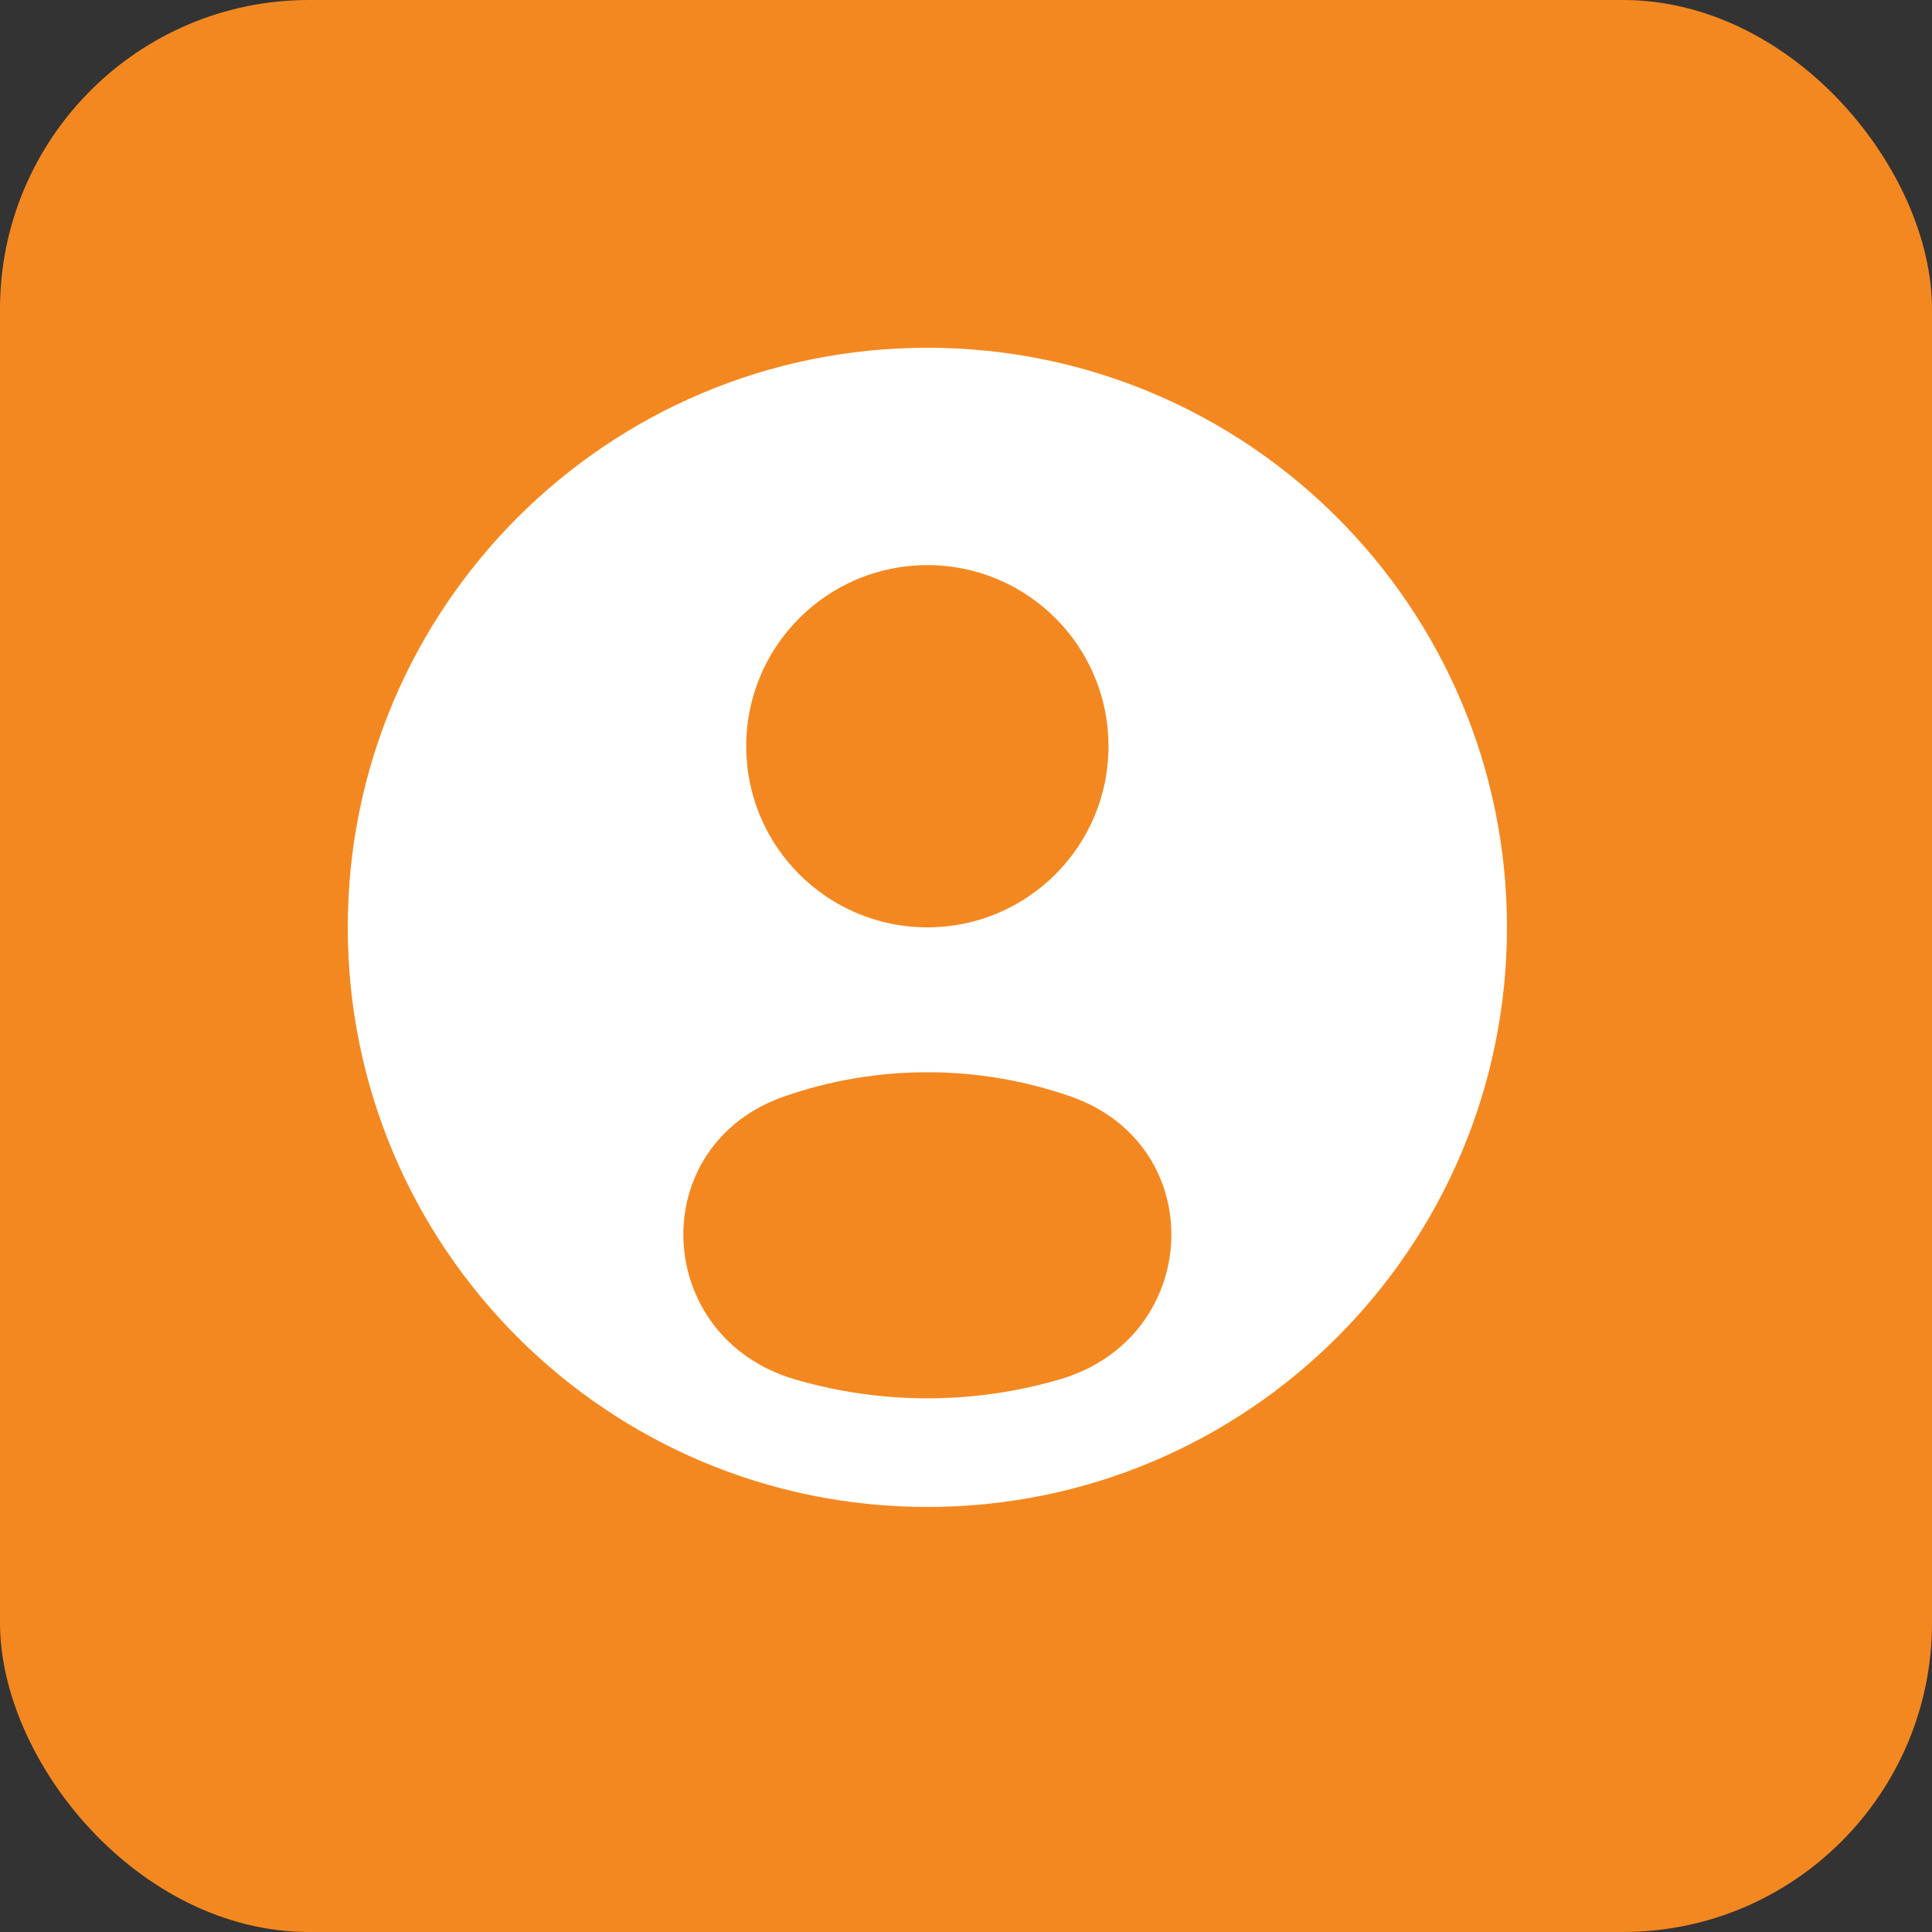
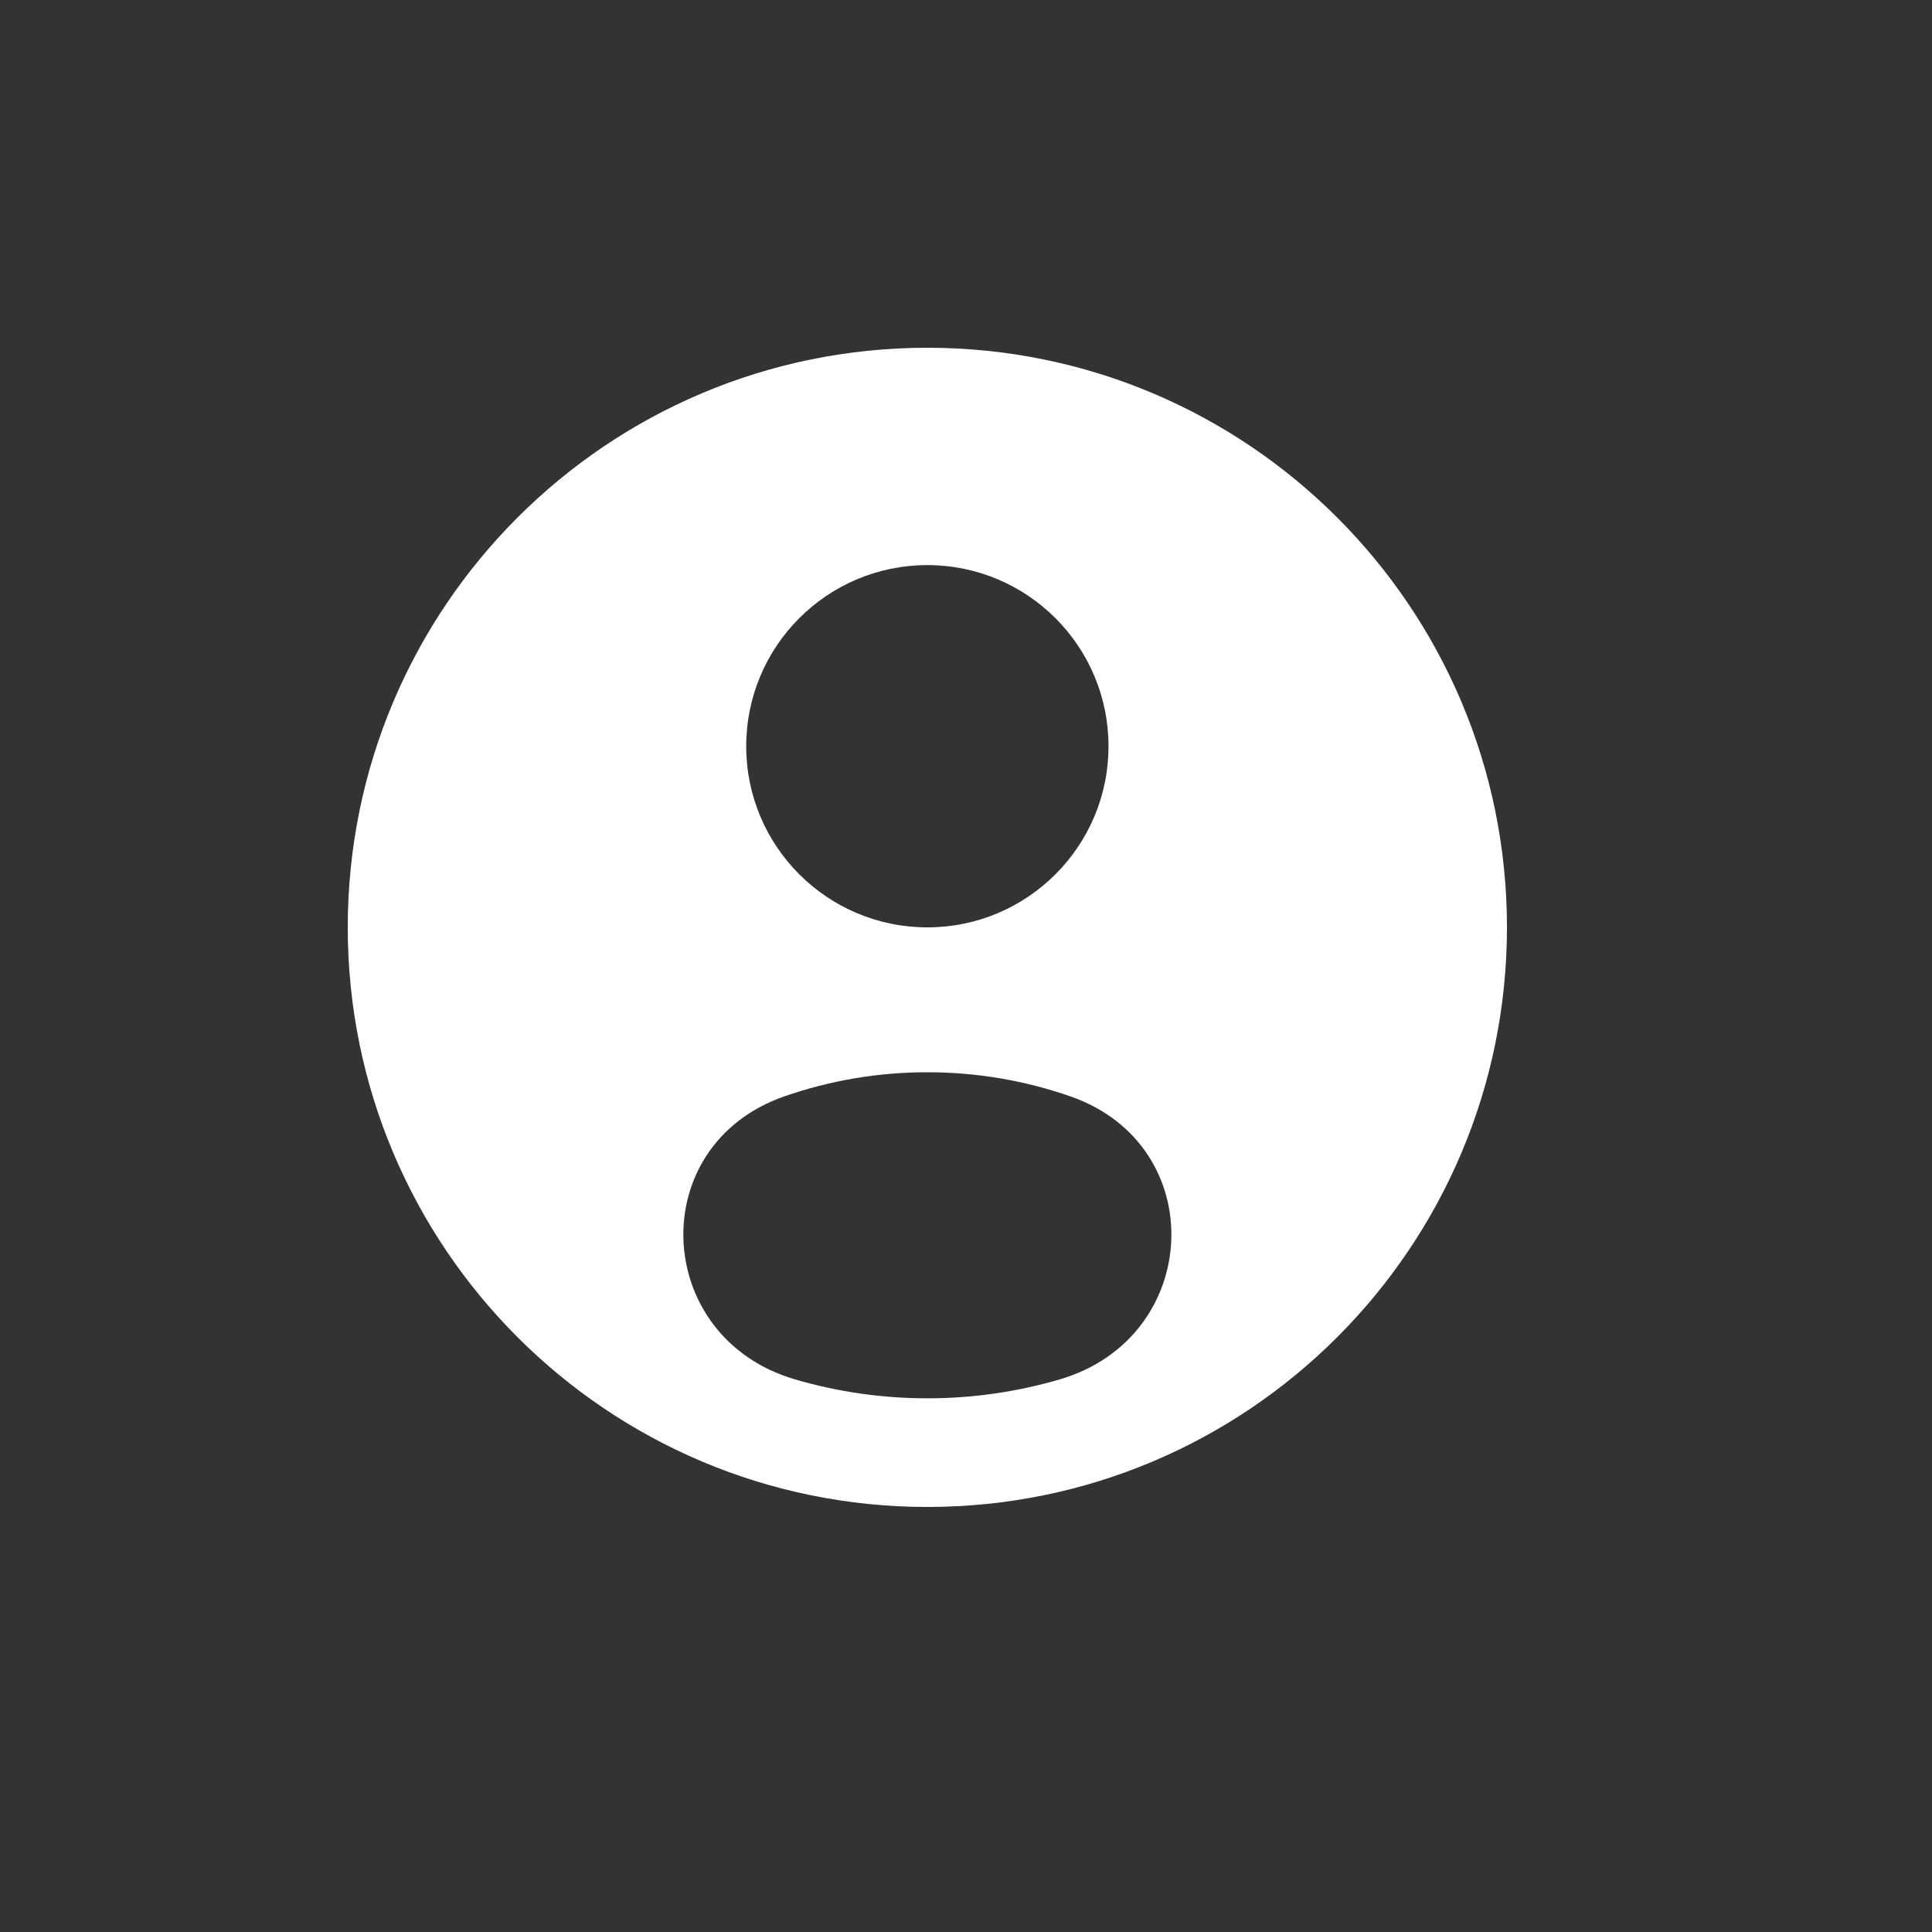
<svg xmlns="http://www.w3.org/2000/svg" width="50" height="50" viewBox="0 0 50 50" fill="none">
  <rect x="0" y="0" width="50" height="50" fill="#333333" stroke="none" />
-   <rect width="50" height="50" rx="8" fill="#F48820" />
  <path fill-rule="evenodd" clip-rule="evenodd" d="M39 24C39 32.284 32.284 39 24 39C15.716 39 9 32.284 9 24C9 15.716 15.716 9 24 9C32.284 9 39 15.716 39 24ZM28.688 19.313C28.688 21.901 26.589 24 24 24C21.411 24 19.312 21.901 19.312 19.313C19.312 16.724 21.411 14.625 24 14.625C26.589 14.625 28.688 16.724 28.688 19.313ZM20.576 35.699C16.882 34.619 16.662 29.641 20.296 28.375C21.473 27.965 22.723 27.749 24 27.75C25.277 27.749 26.527 27.965 27.704 28.375C31.338 29.641 31.118 34.619 27.424 35.699C26.323 36.021 25.171 36.189 24 36.188C22.83 36.189 21.677 36.021 20.576 35.699Z" fill="white" />
</svg>